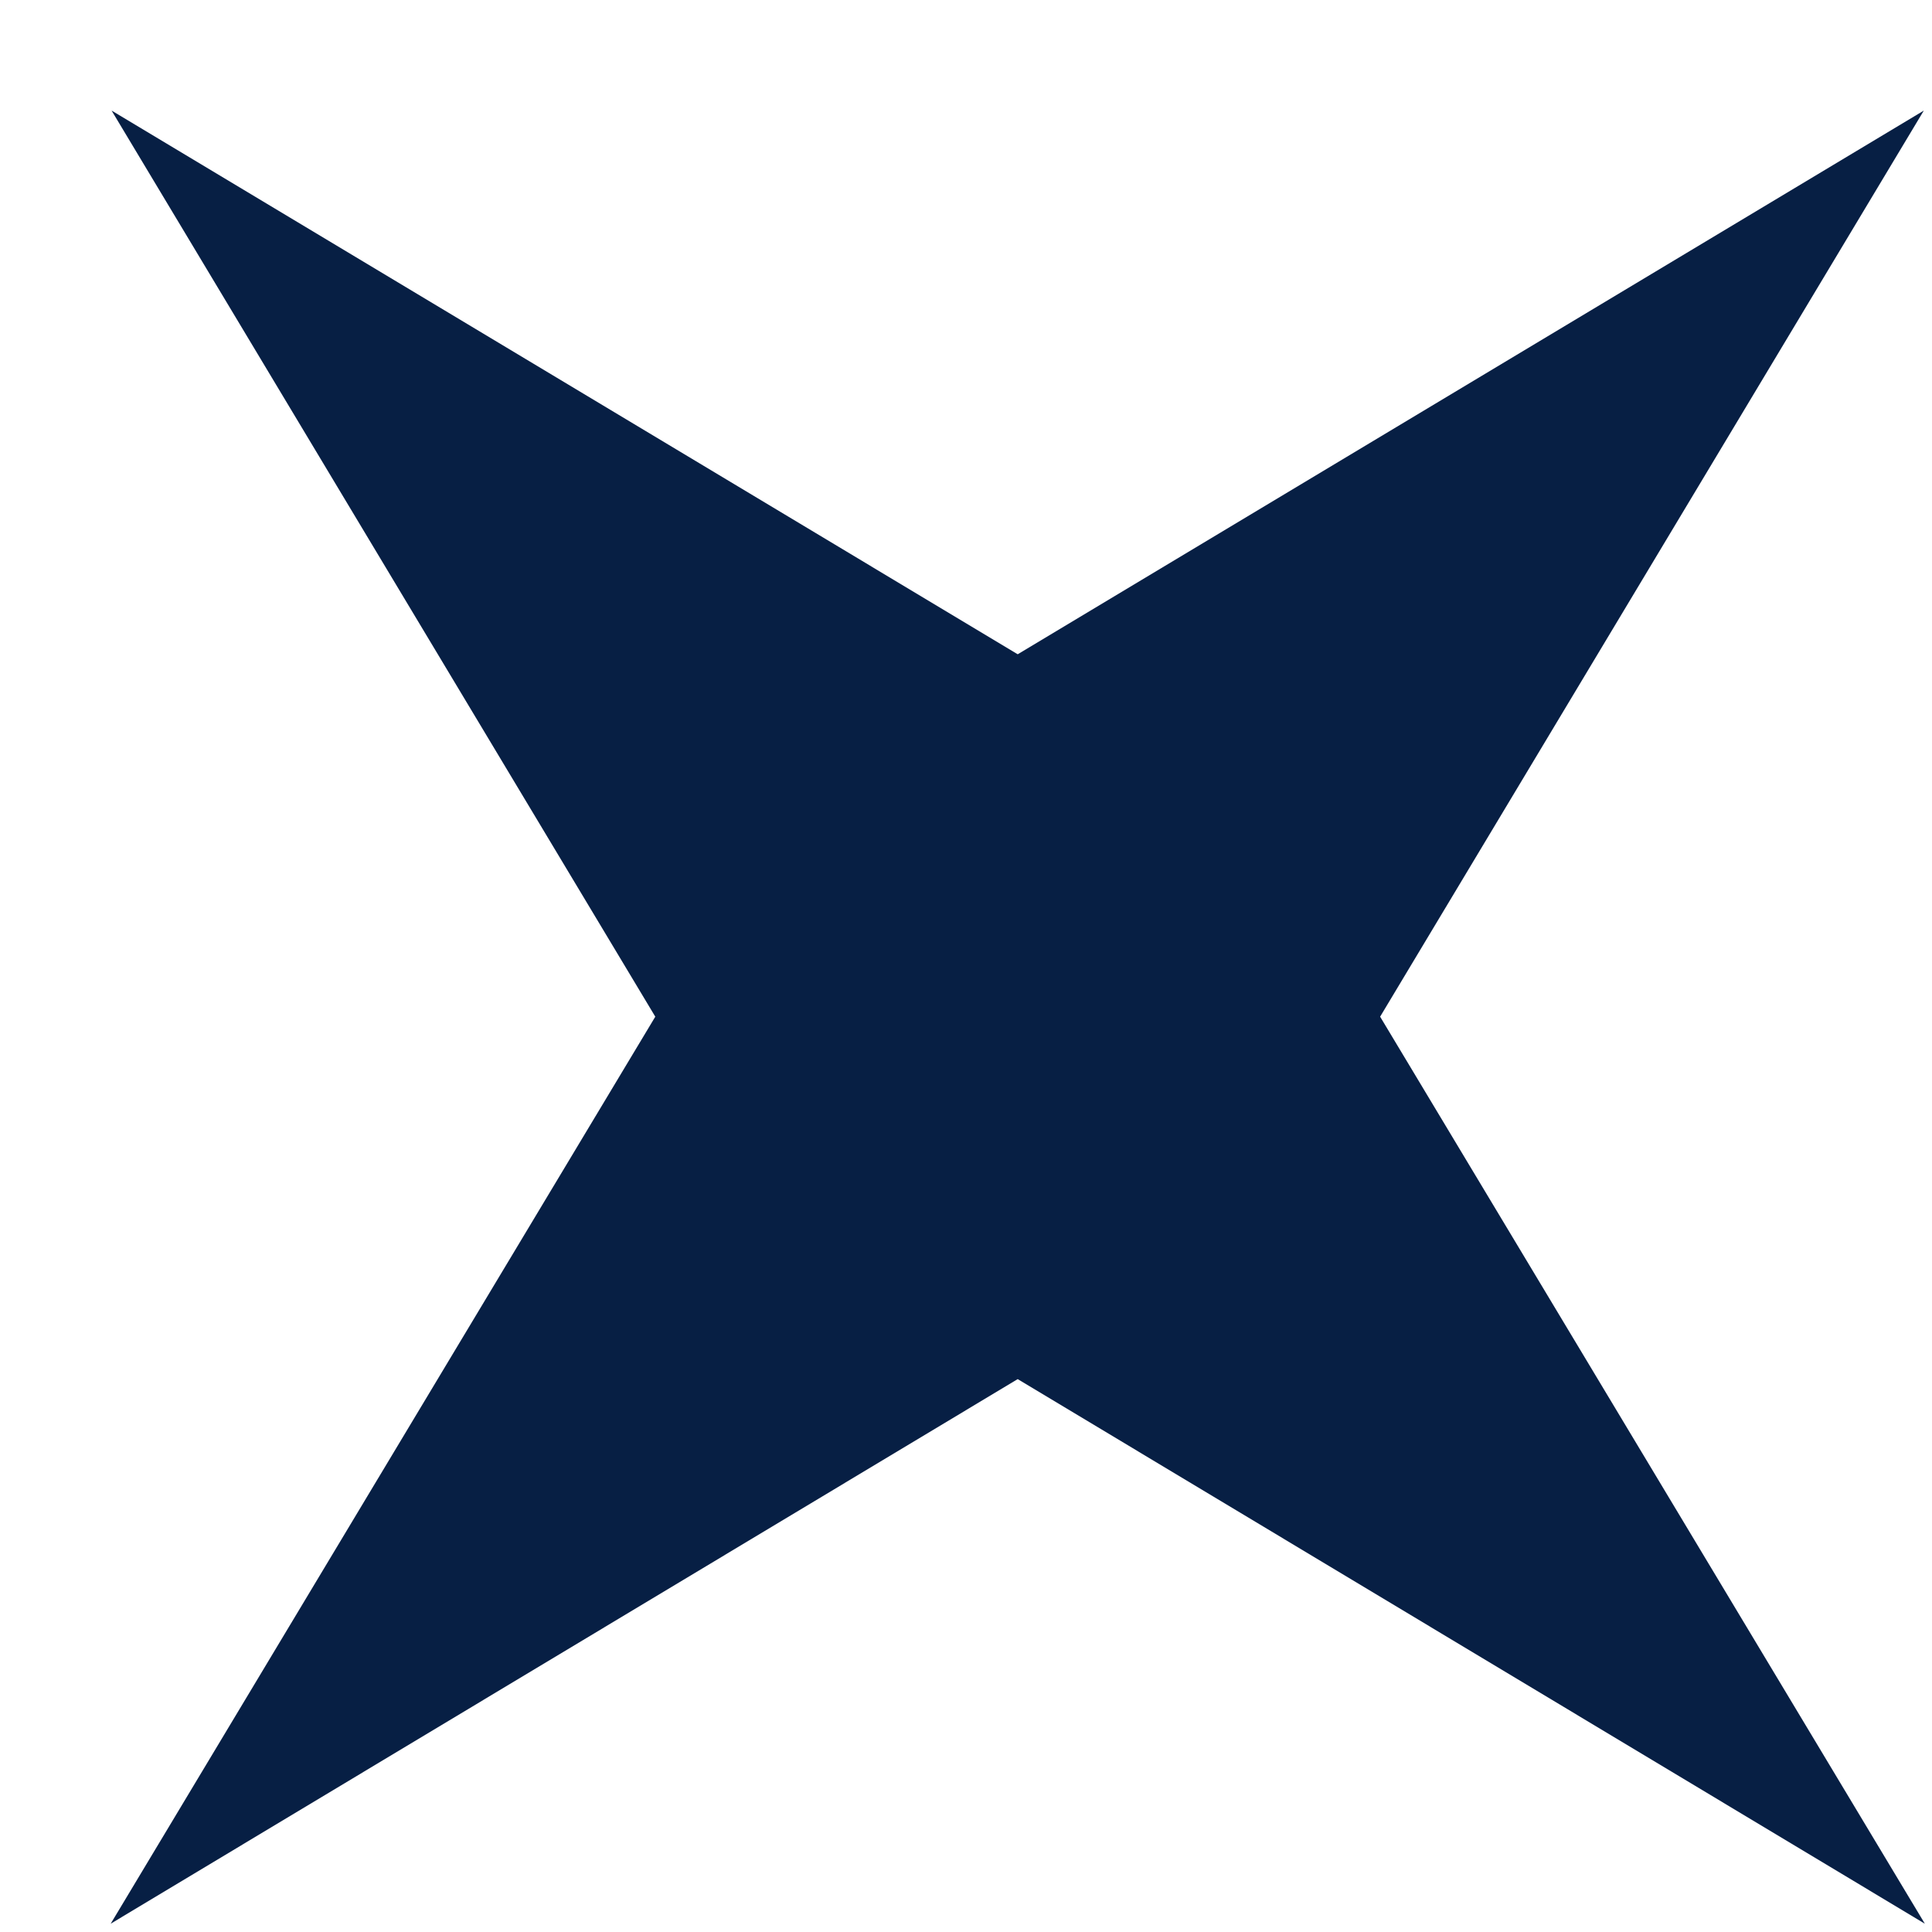
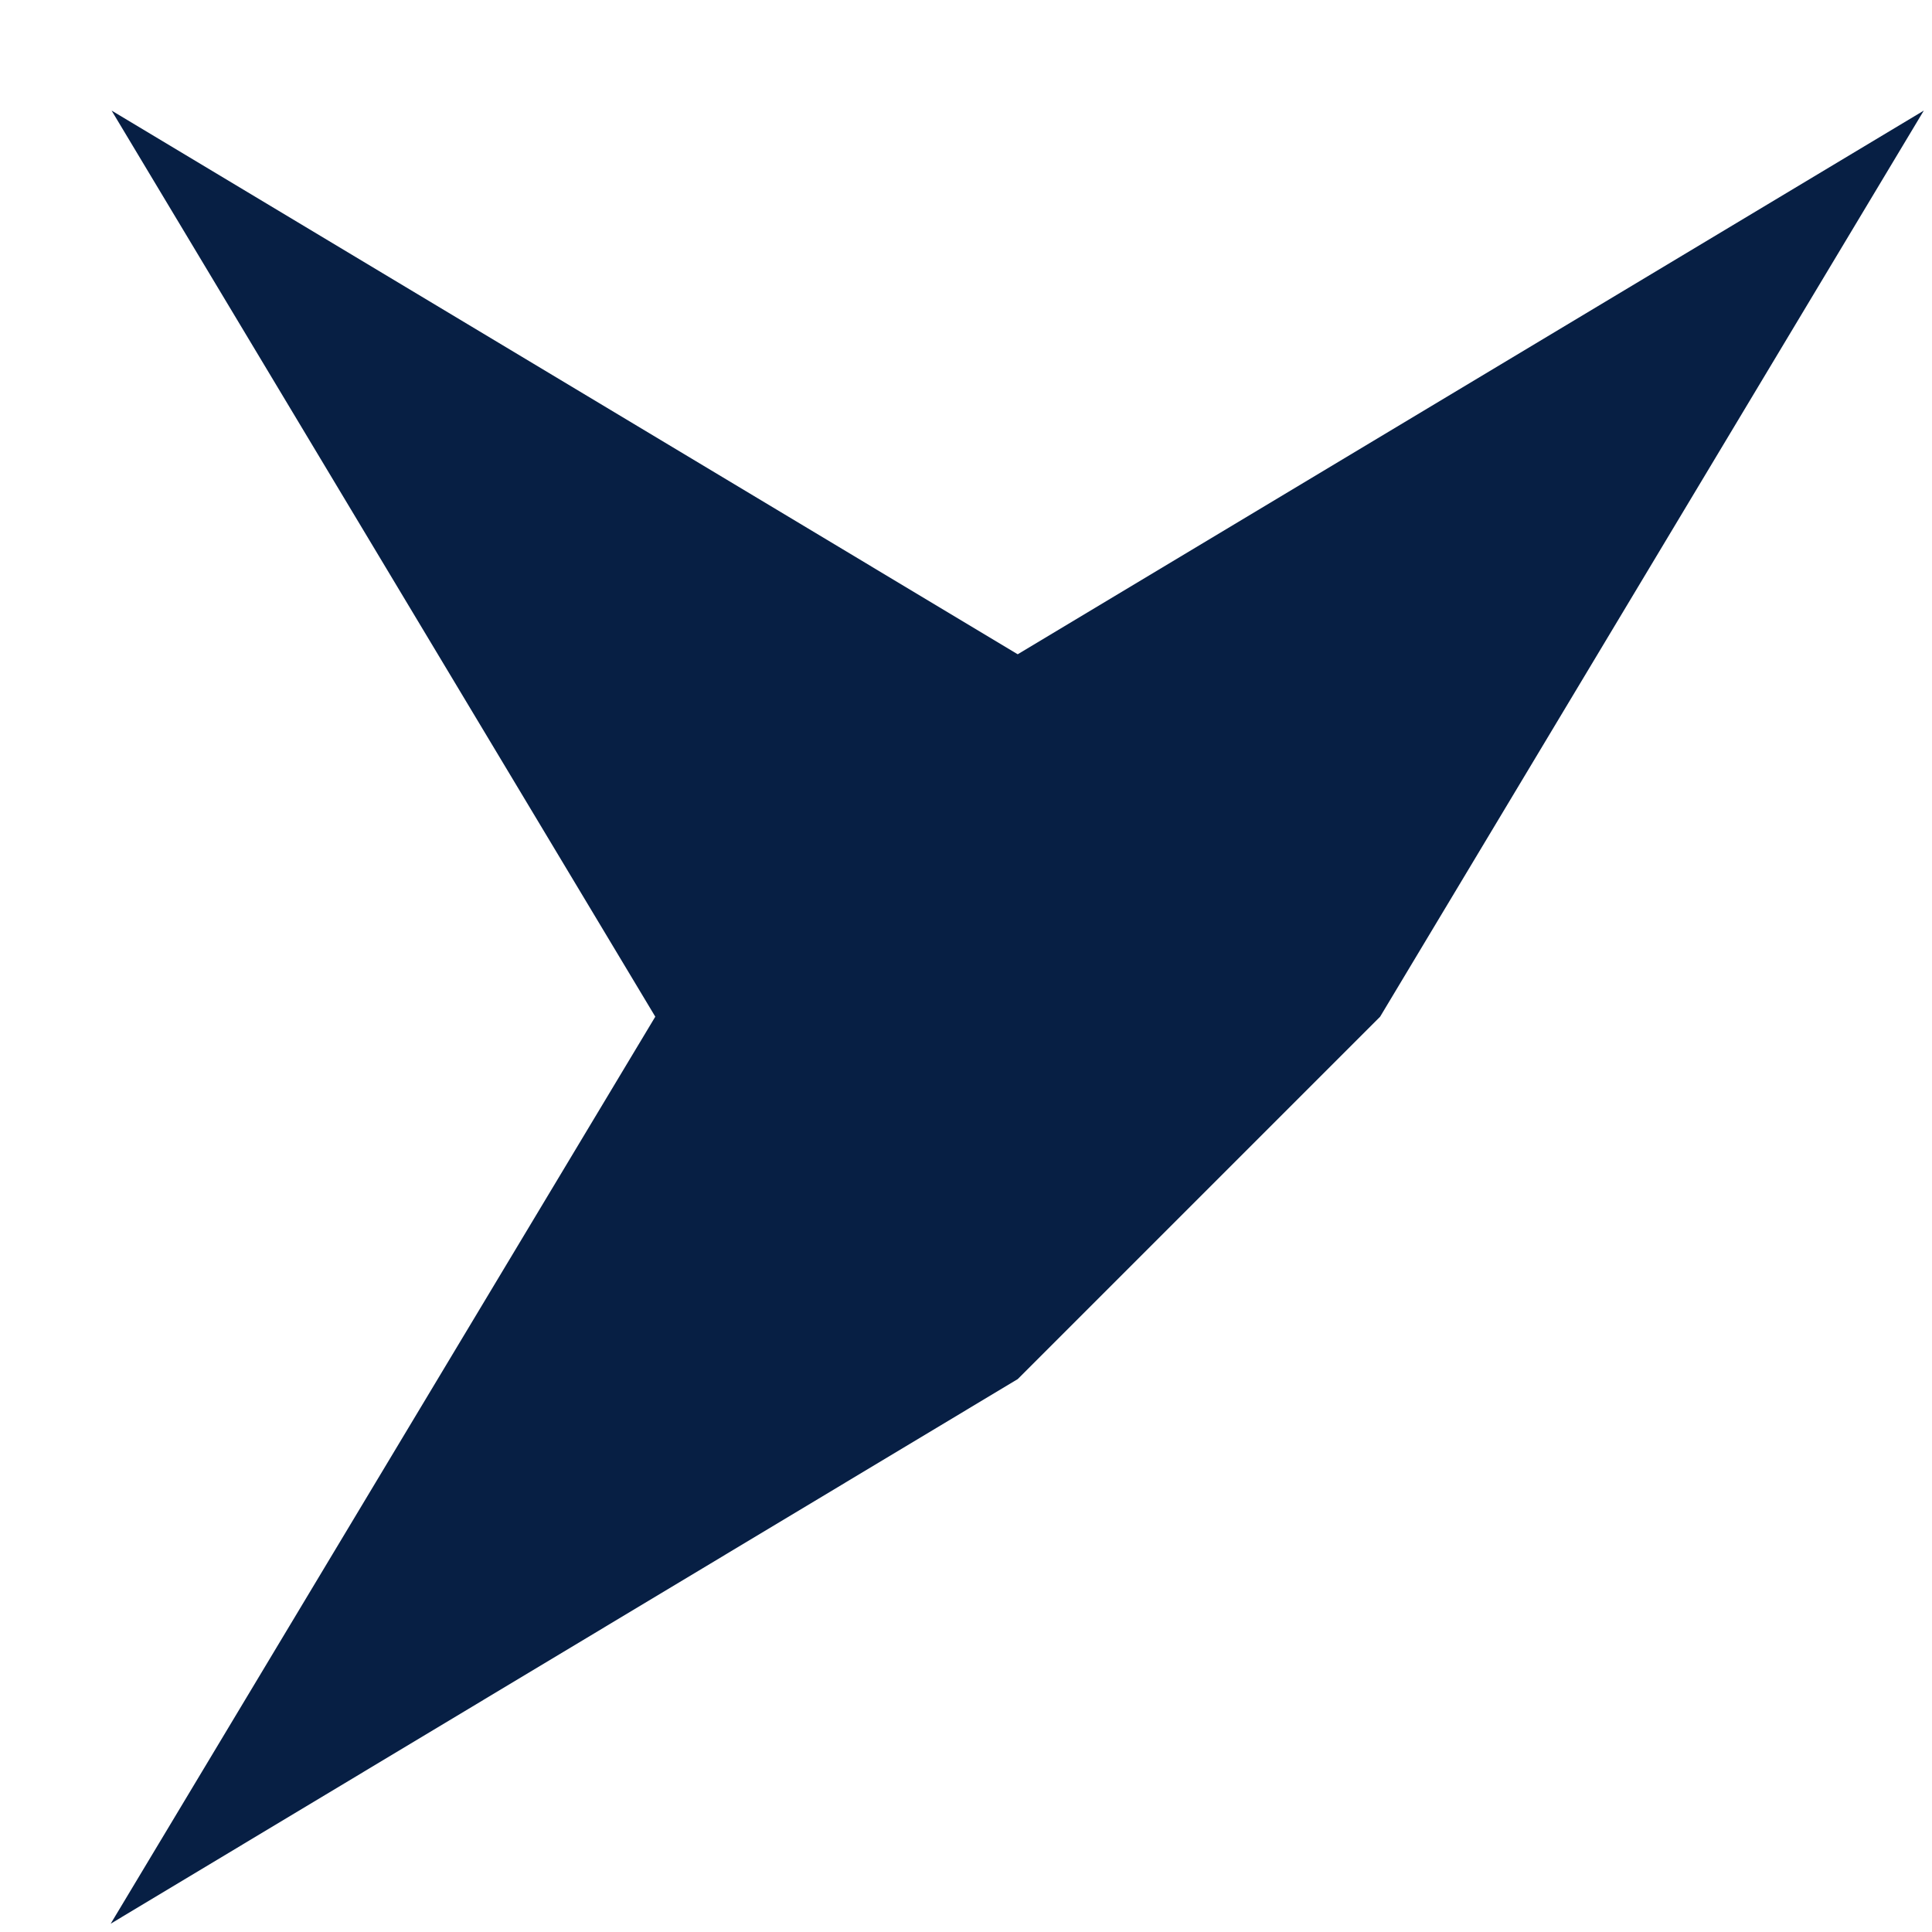
<svg xmlns="http://www.w3.org/2000/svg" width="17" height="17" viewBox="0 0 17 17" fill="none">
-   <path d="M16.928 0.973L8.955 5.757L0.982 0.973L5.766 8.946L0.974 16.927L8.955 12.135L16.937 16.927L12.144 8.946L16.928 0.973Z" fill="#071F44" />
+   <path d="M16.928 0.973L8.955 5.757L0.982 0.973L5.766 8.946L0.974 16.927L8.955 12.135L12.144 8.946L16.928 0.973Z" fill="#071F44" />
</svg>